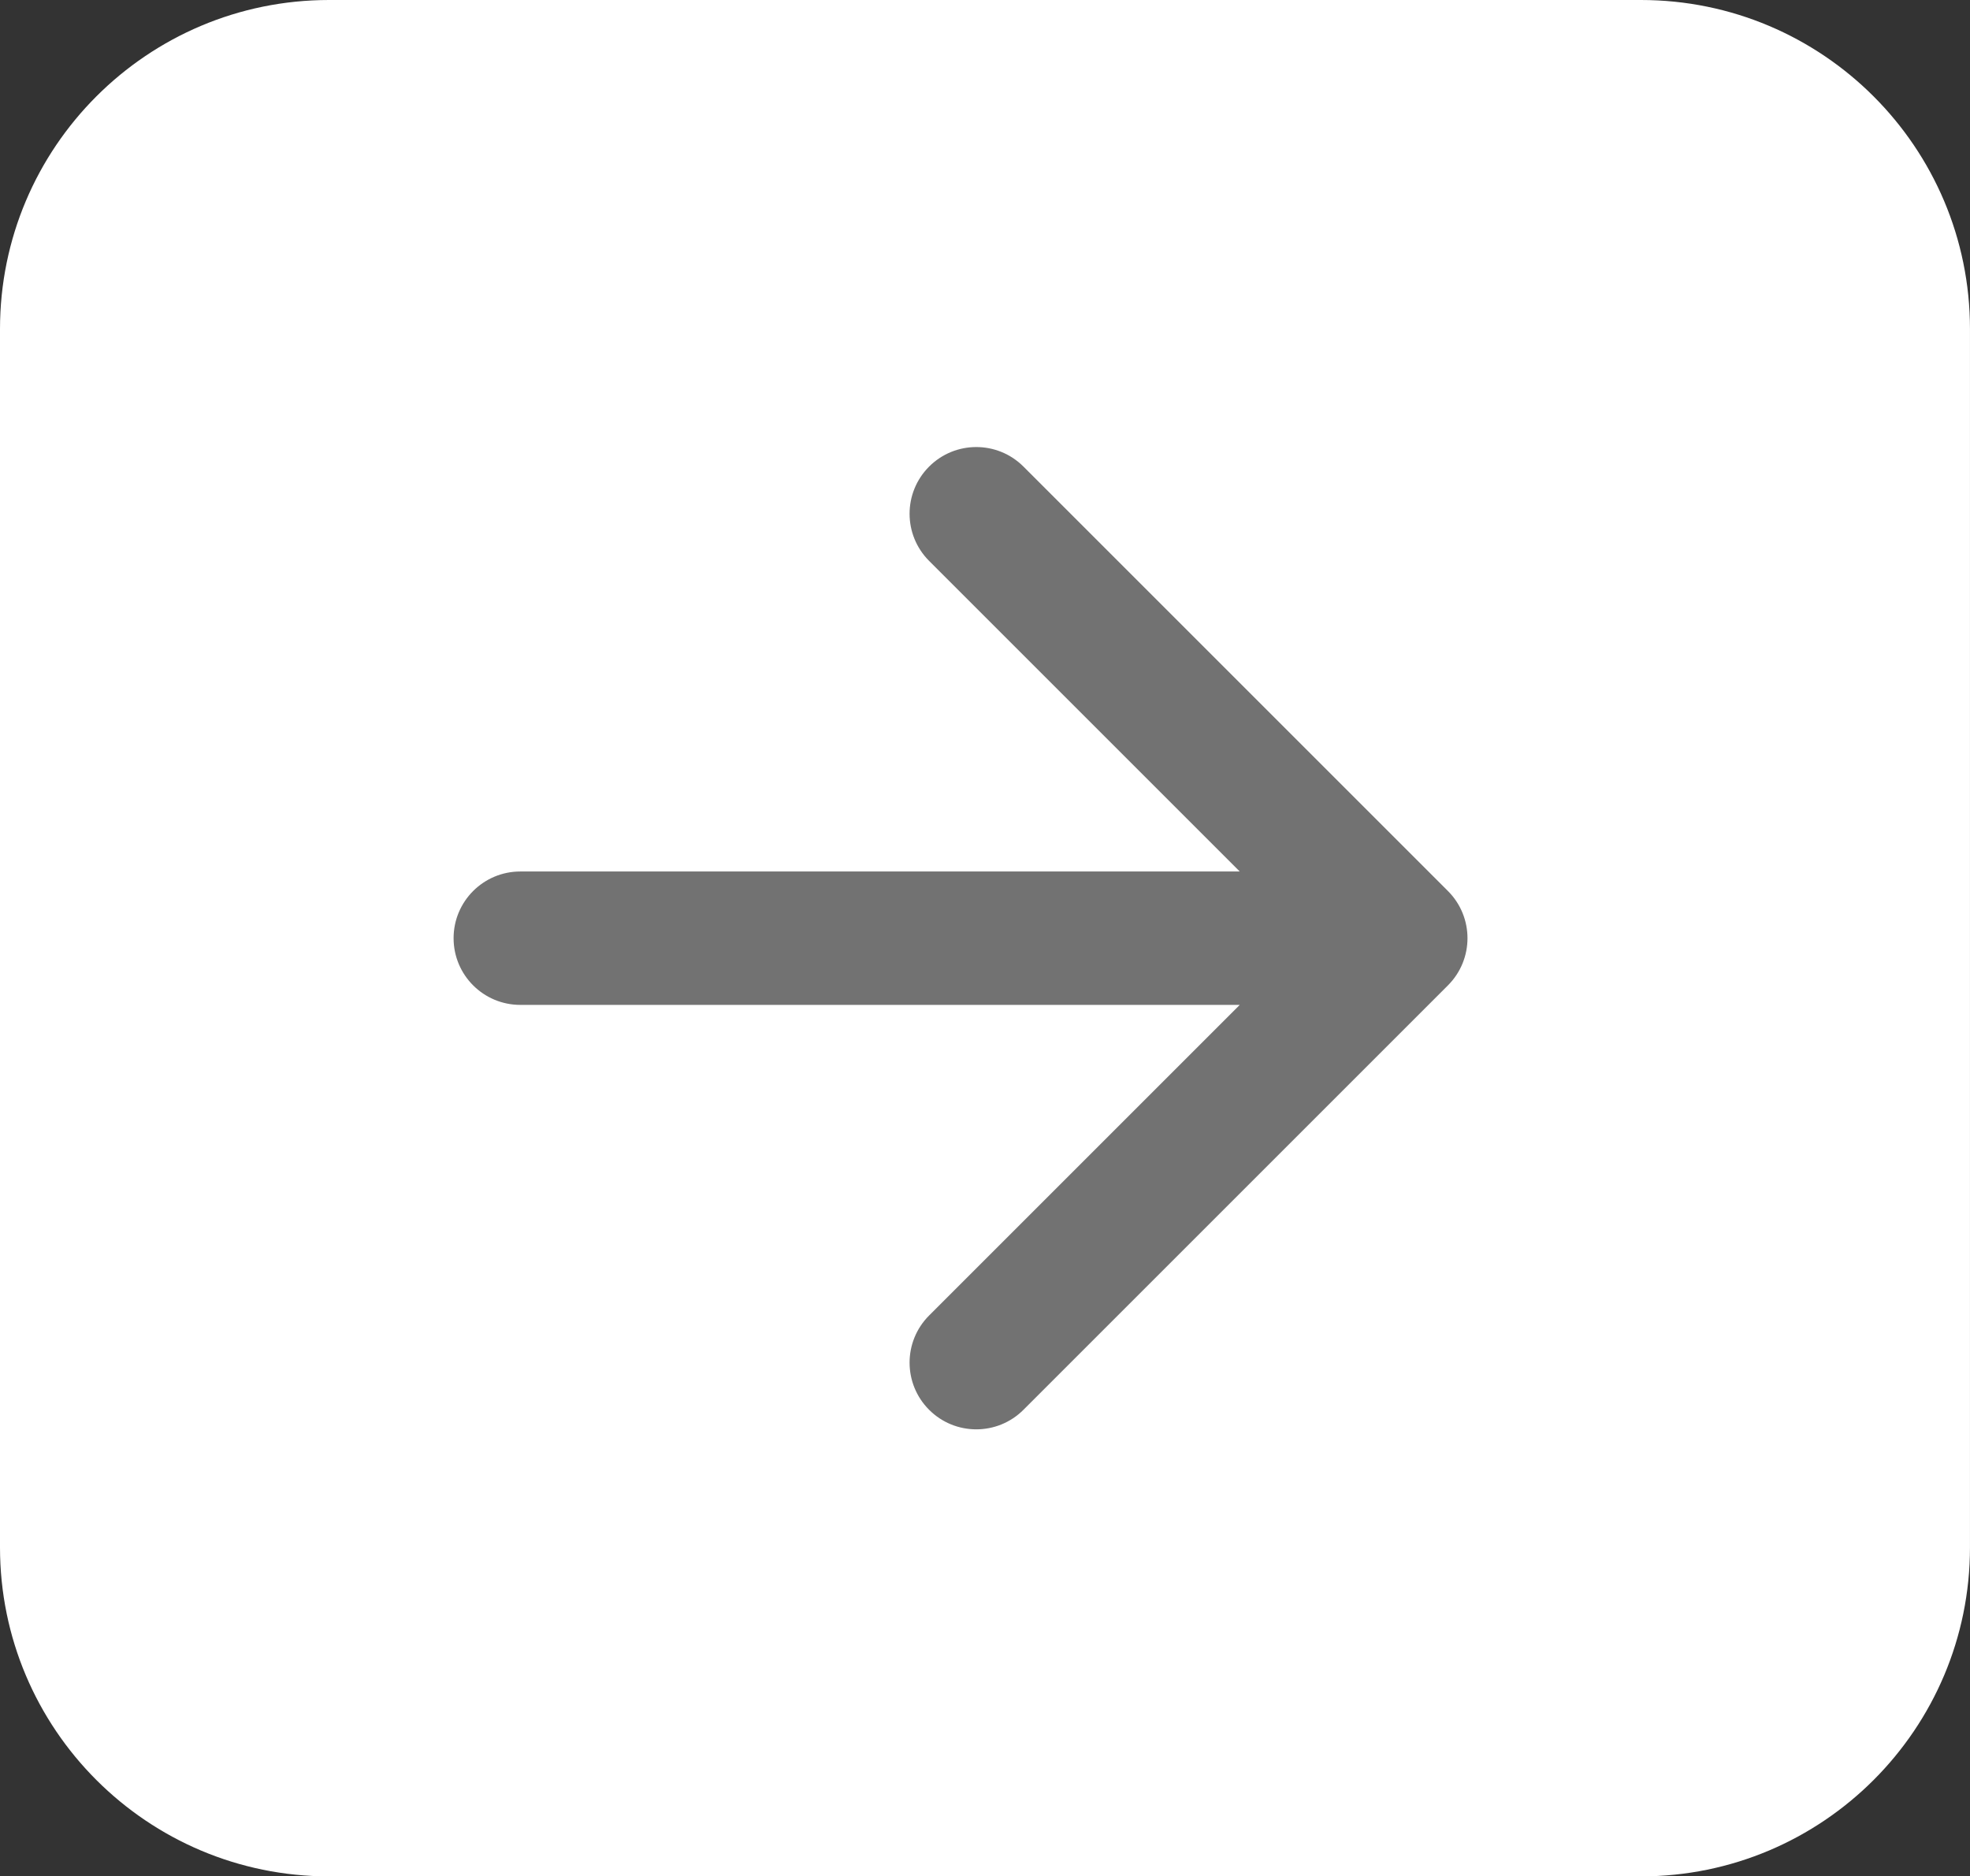
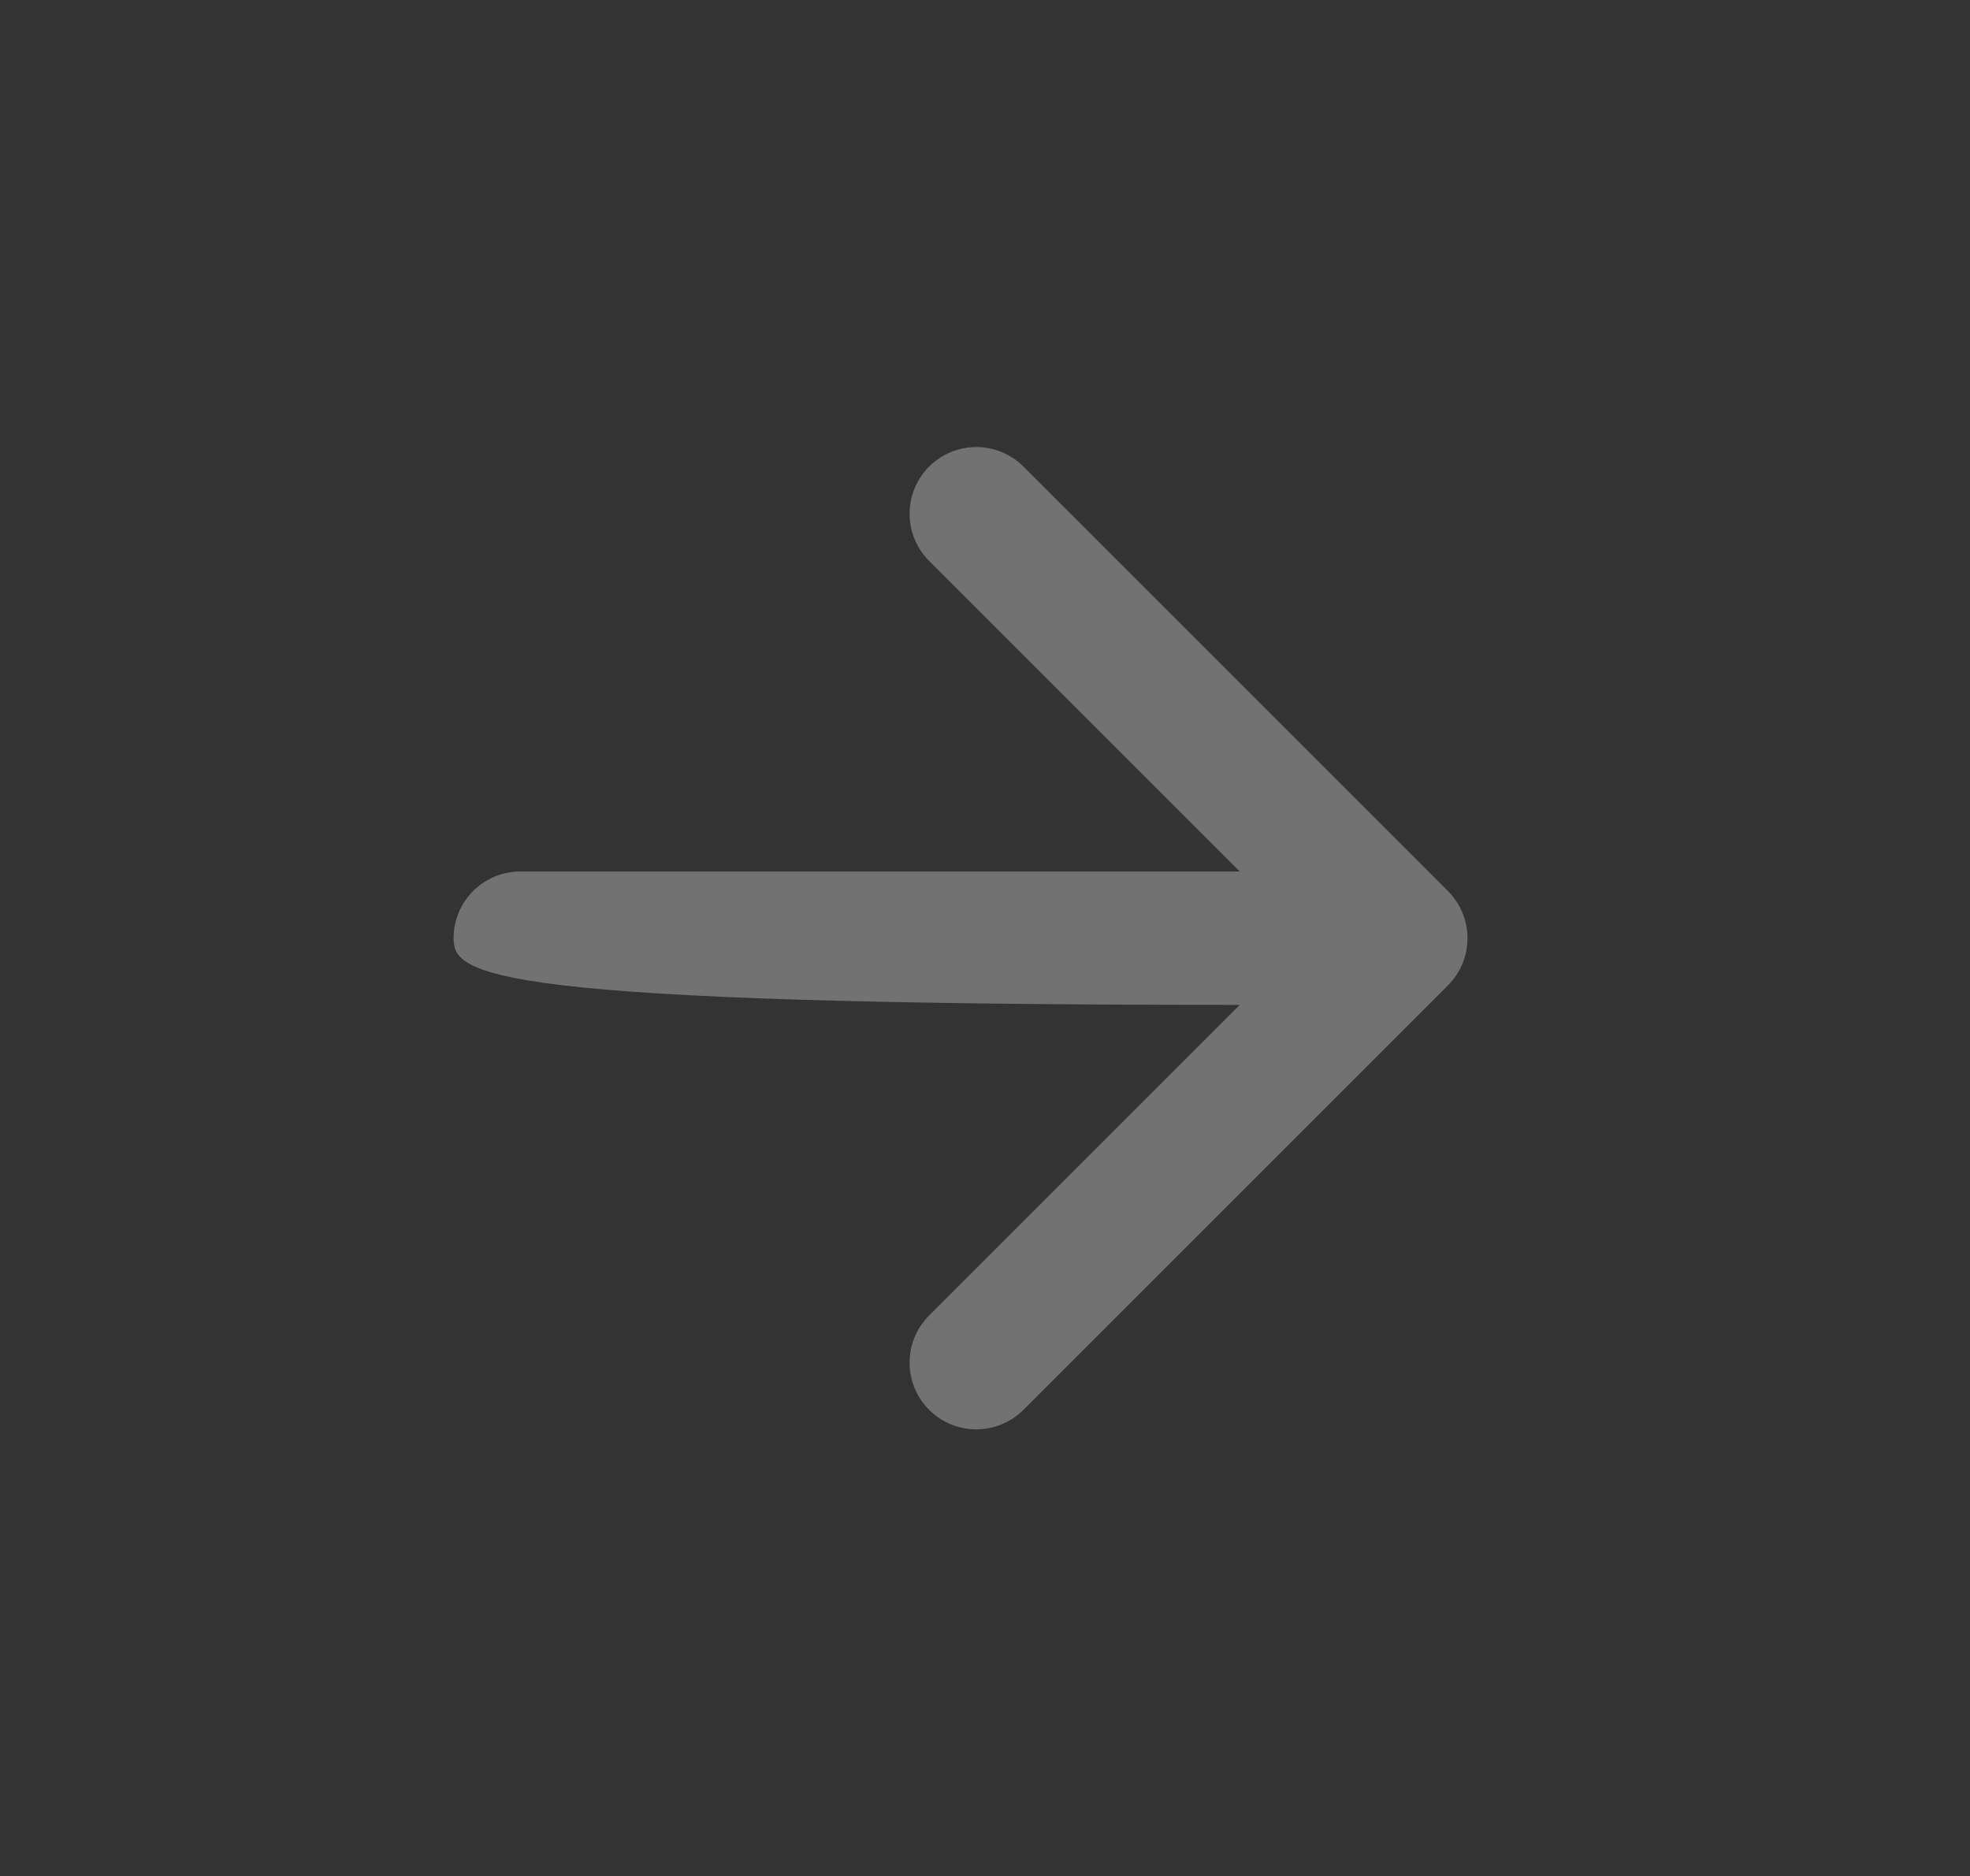
<svg xmlns="http://www.w3.org/2000/svg" width="443" height="422" viewBox="0 0 443 422" fill="none">
  <rect x="0" y="0" width="443" height="422" fill="#333333" stroke="none" />
-   <path d="M0 74C0 33.131 33.131 0 74 0H368.995C409.864 0 442.995 33.131 442.995 74V348C442.995 388.869 409.864 422 368.995 422H74C33.131 422 0 388.869 0 348V74Z" fill="white" />
-   <path fill-rule="evenodd" clip-rule="evenodd" d="M230.147 104.934L325.607 200.394C331.464 206.252 331.464 215.749 325.607 221.607L230.147 317.066C224.289 322.924 214.792 322.924 208.934 317.066C203.076 311.209 203.076 301.711 208.934 295.853L278.787 226L117 226C108.716 226 102 219.285 102 211C102 202.716 108.716 196 117 196L278.787 196L208.934 126.148C203.076 120.29 203.076 110.792 208.934 104.934C214.792 99.077 224.289 99.077 230.147 104.934Z" fill="#727272" />
+   <path fill-rule="evenodd" clip-rule="evenodd" d="M230.147 104.934L325.607 200.394C331.464 206.252 331.464 215.749 325.607 221.607L230.147 317.066C224.289 322.924 214.792 322.924 208.934 317.066C203.076 311.209 203.076 301.711 208.934 295.853L278.787 226C108.716 226 102 219.285 102 211C102 202.716 108.716 196 117 196L278.787 196L208.934 126.148C203.076 120.29 203.076 110.792 208.934 104.934C214.792 99.077 224.289 99.077 230.147 104.934Z" fill="#727272" />
</svg>